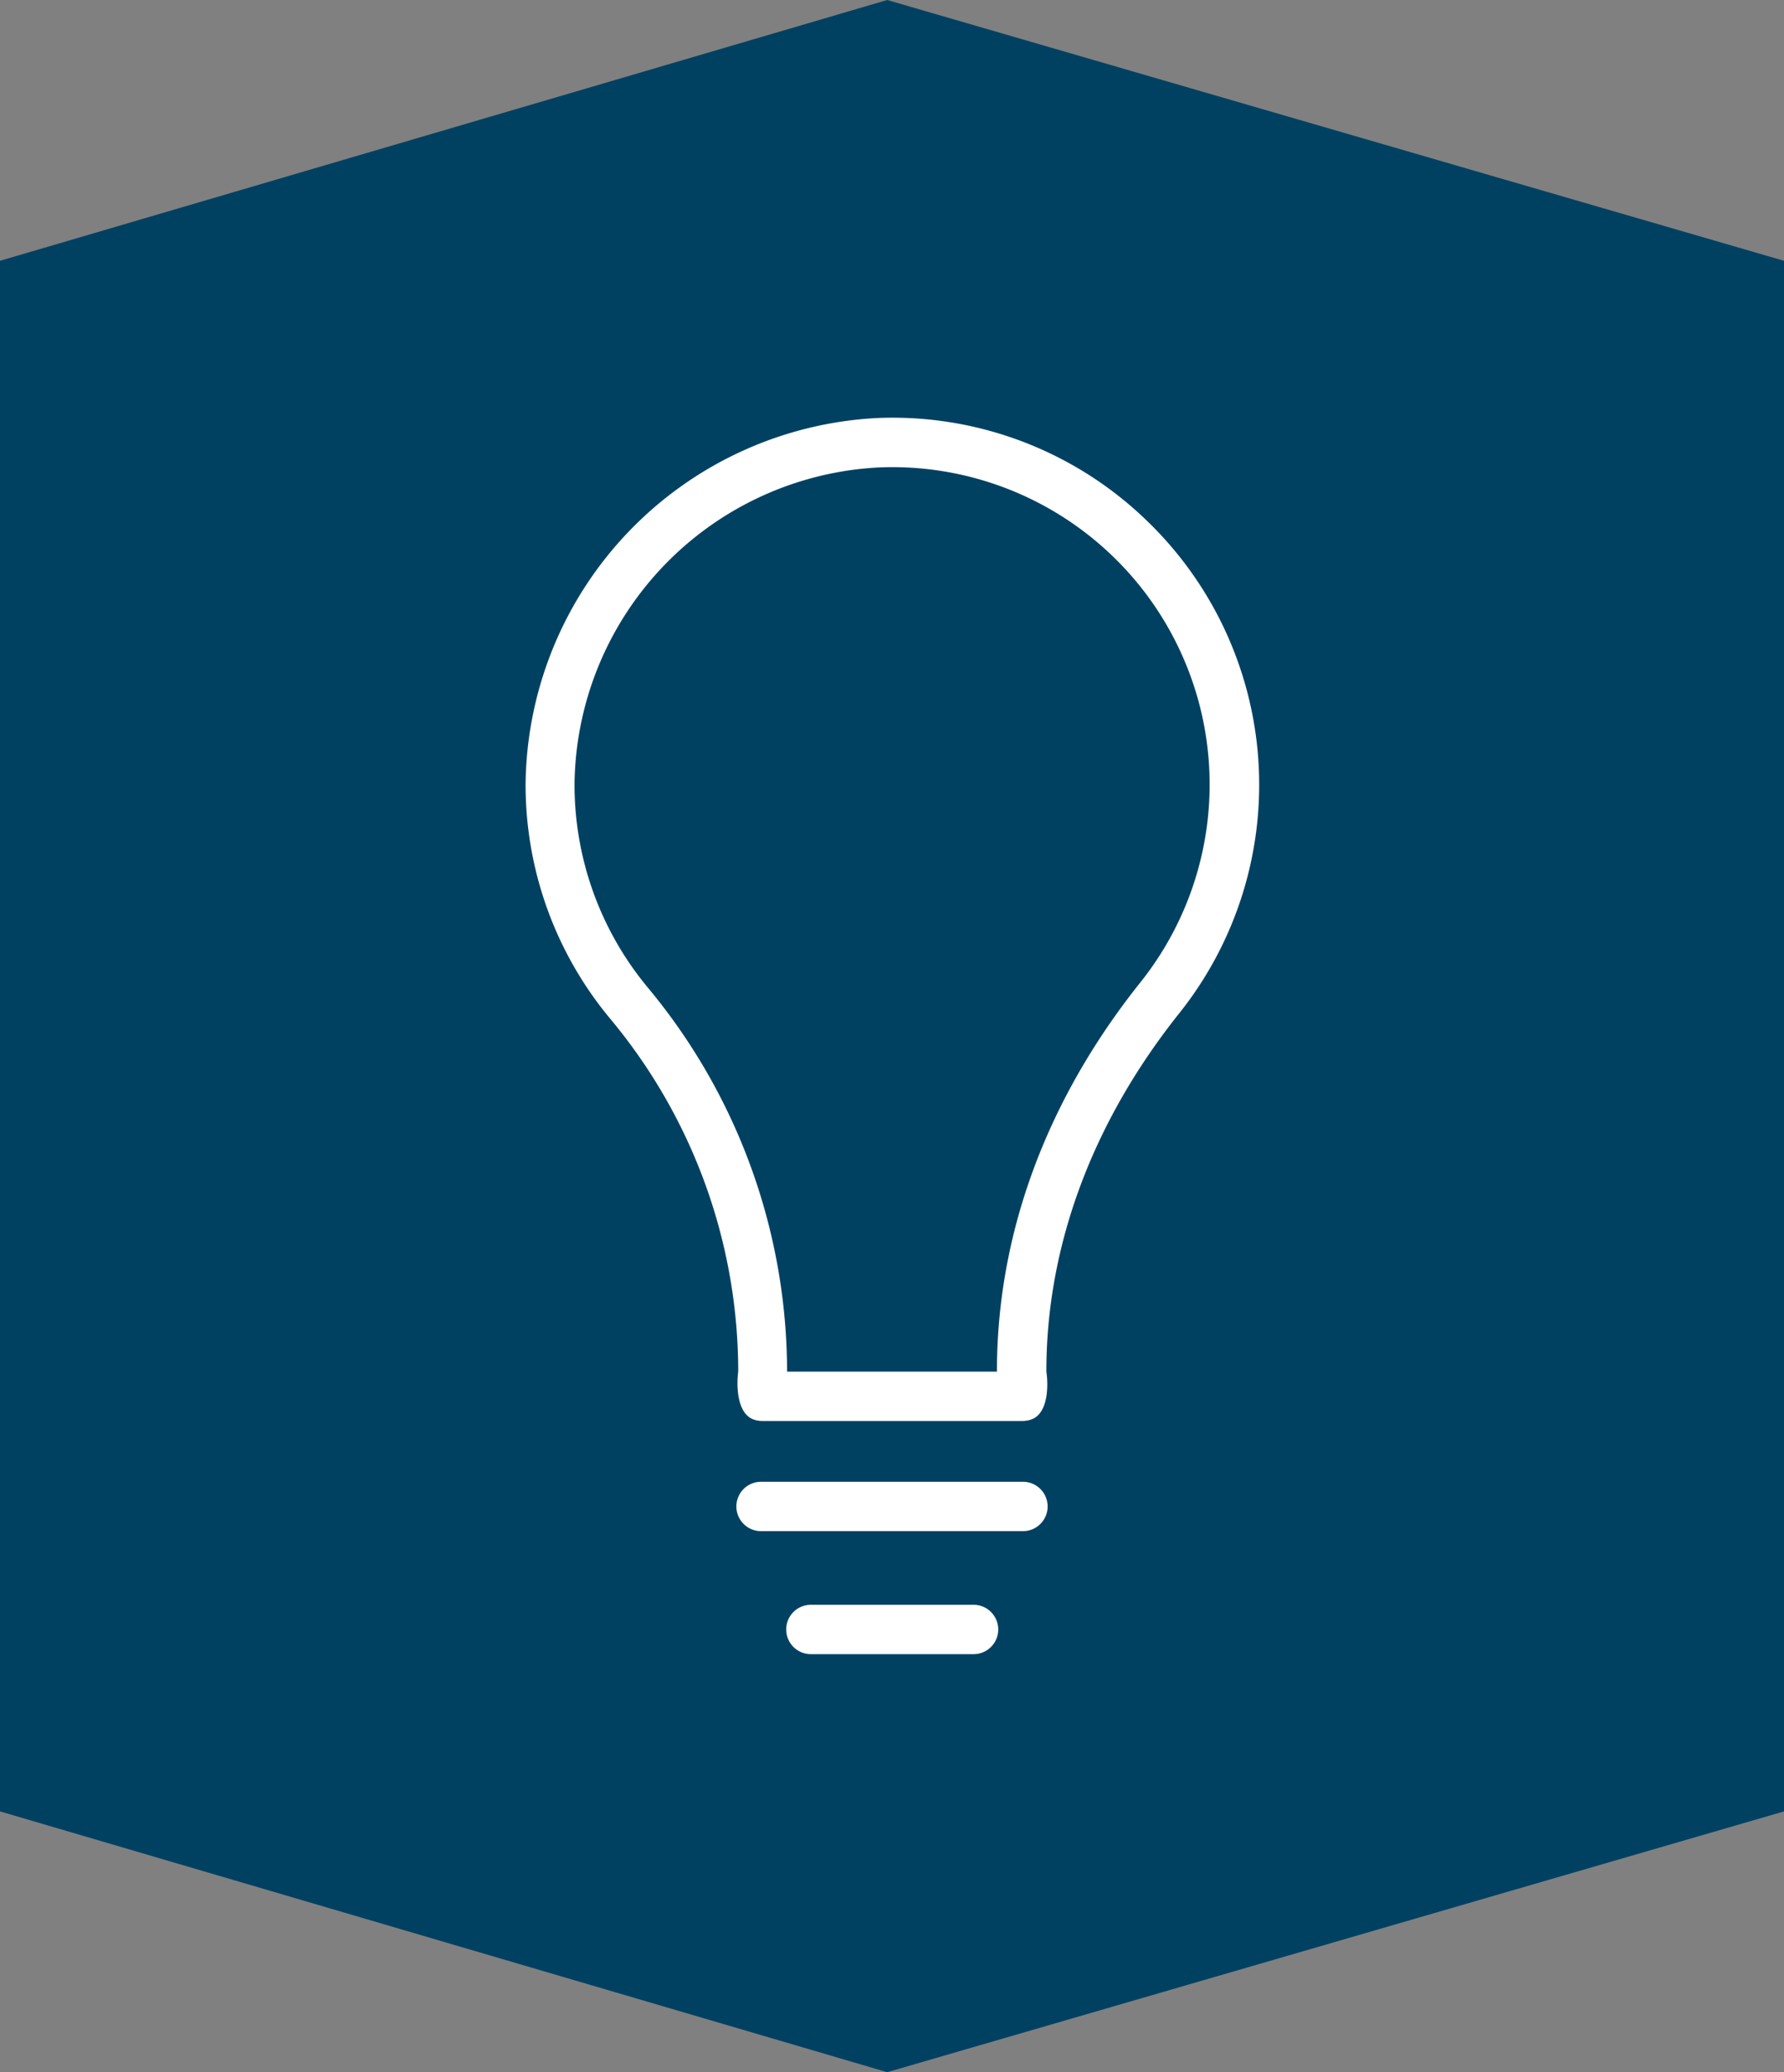
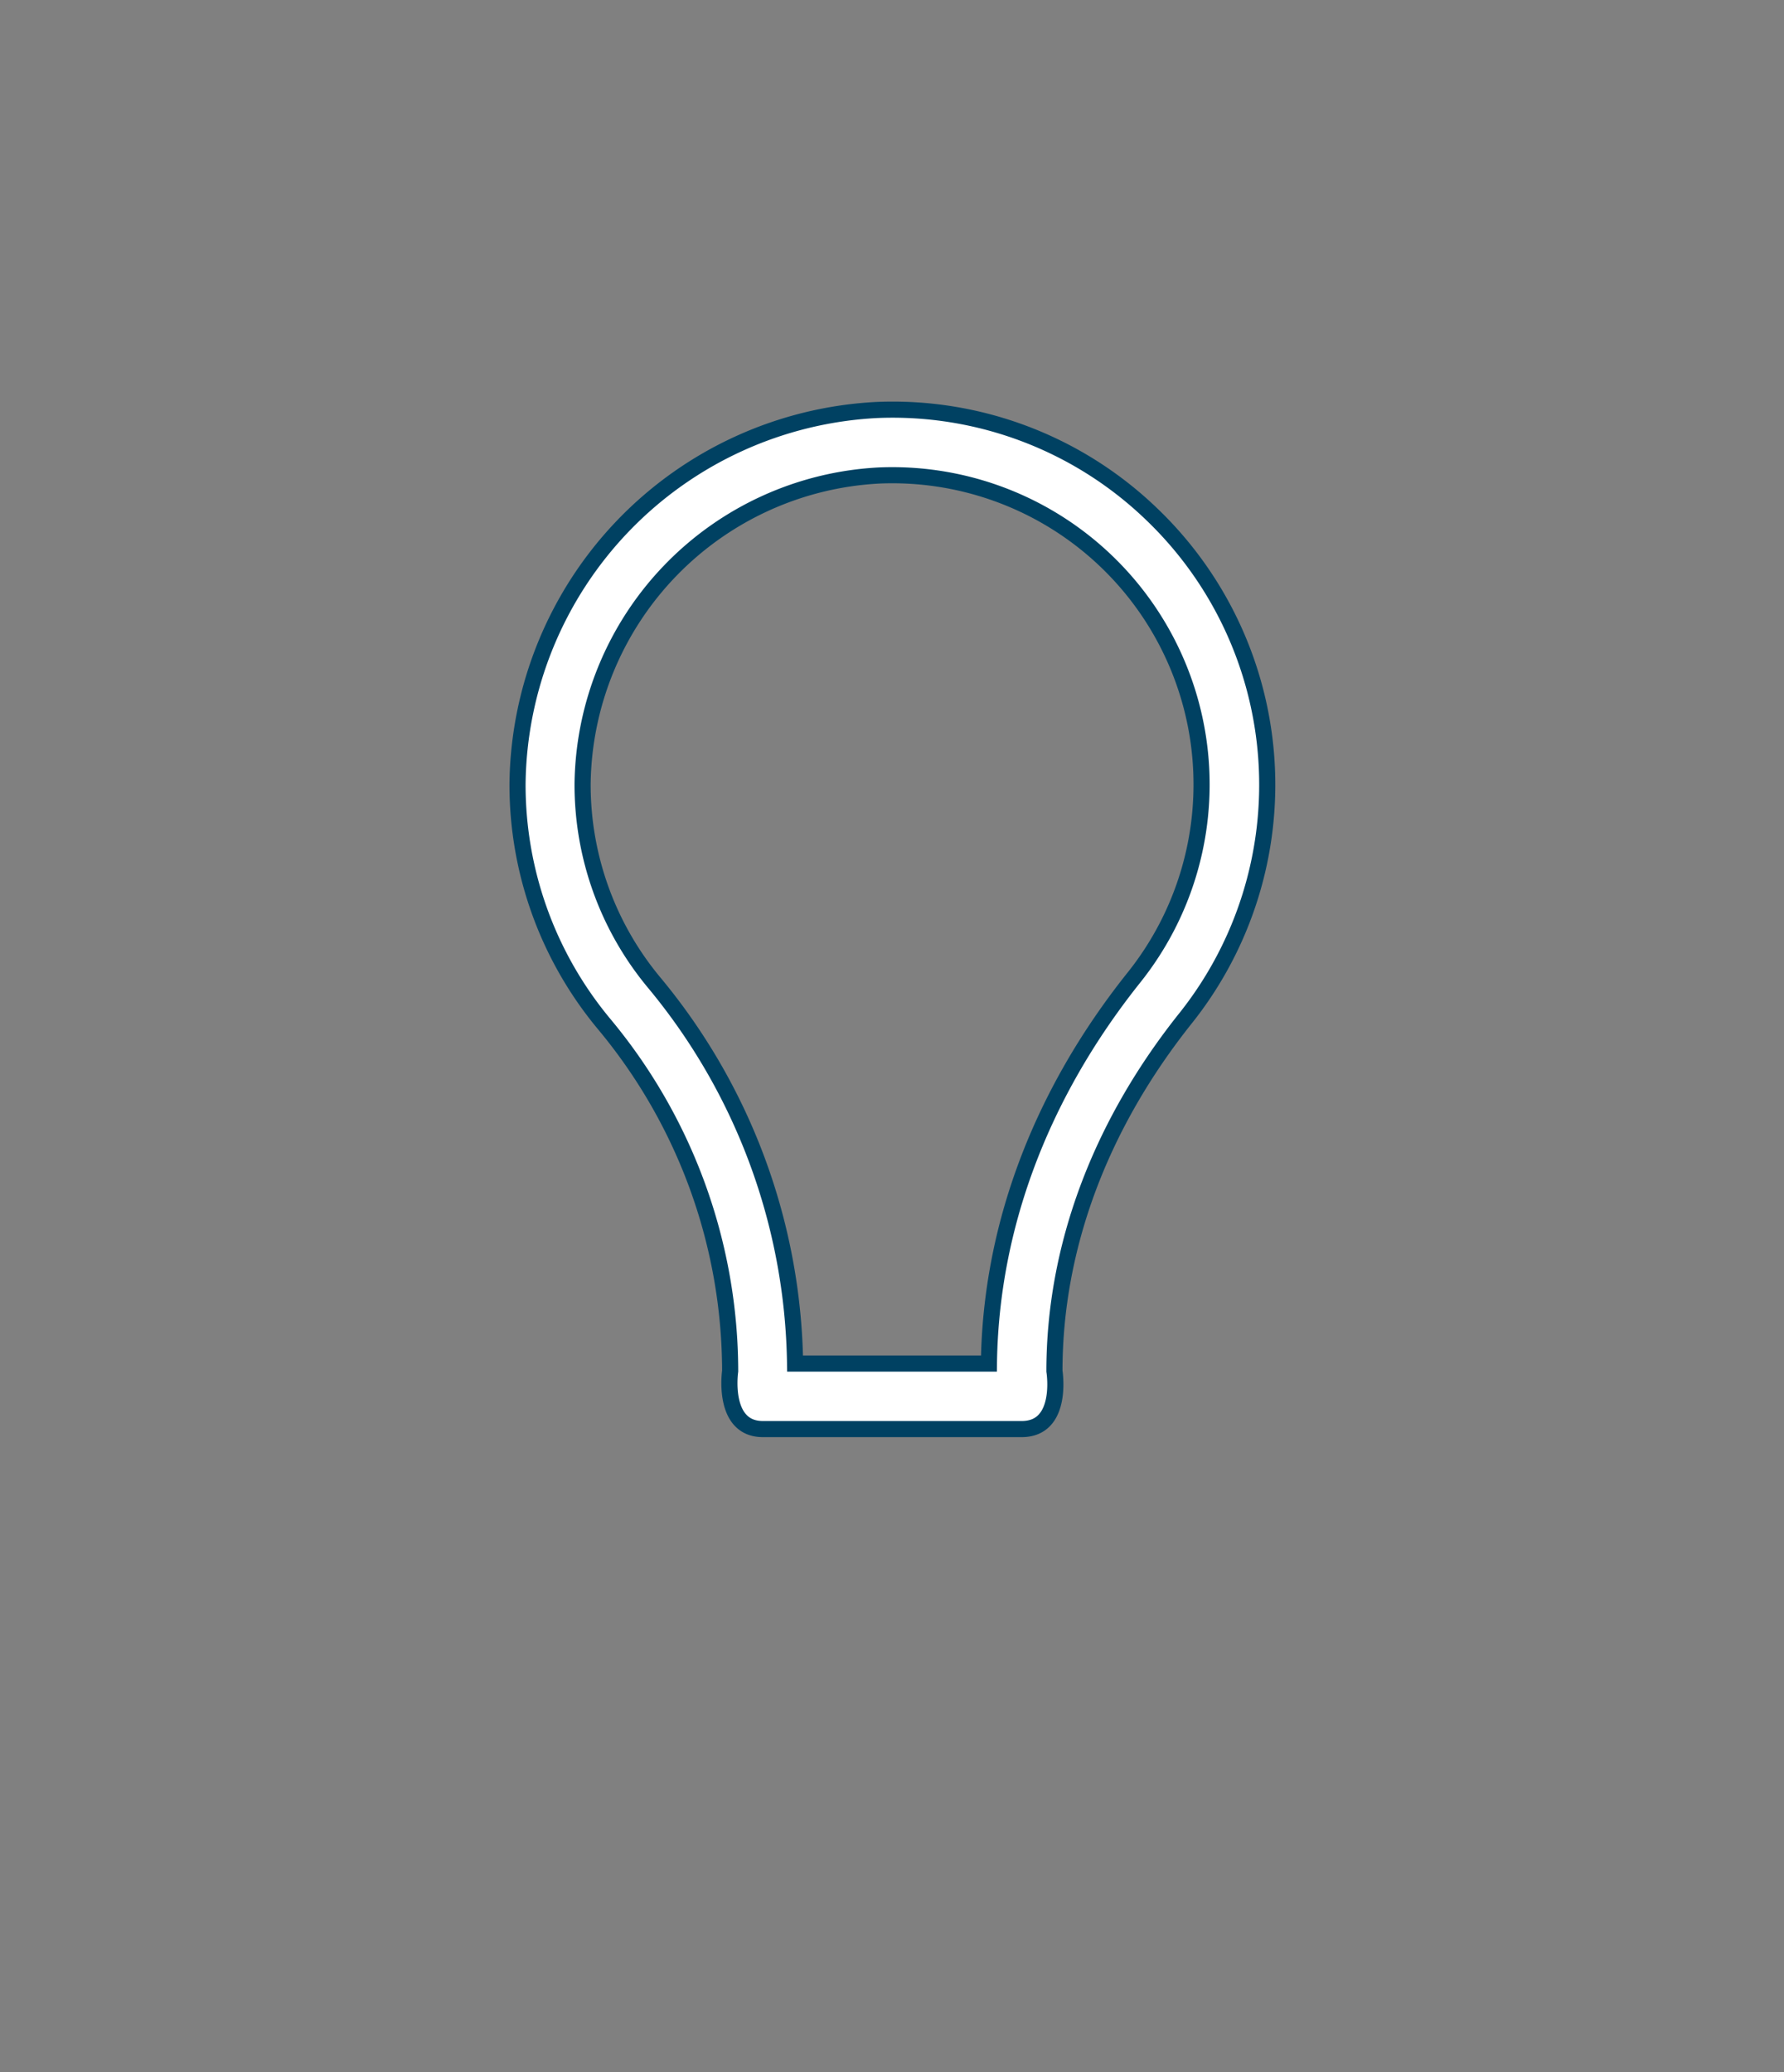
<svg xmlns="http://www.w3.org/2000/svg" viewBox="0 0 120.65 140.16">
  <rect x="0" y="0" width="120.65" height="140.16" fill="#808080" stroke="none" />
  <defs>
    <style>.cls-1{fill:#004162;}.cls-2{fill:#fff;stroke:#004162;stroke-miterlimit:10;stroke-width:1.09px;}</style>
  </defs>
  <title>Asset 4</title>
  <g id="Layer_2" data-name="Layer 2">
    <g id="Layer_1-2" data-name="Layer 1">
-       <polygon class="cls-1" points="60 0 0 17.64 0 122.52 60 140.16 120.65 122.52 120.65 17.64 60 0" />
      <path class="cls-2" d="M77.91,34.8a25.24,25.24,0,0,0-18.6-7.07A25.61,25.61,0,0,0,35,53a25.28,25.28,0,0,0,5.87,16.28,36.74,36.74,0,0,1,8.51,23.46s-.58,3.92,2.21,3.92H69.1c2.85,0,2.21-3.92,2.21-3.92,0-8.34,3.07-16.6,8.88-23.88A25.34,25.34,0,0,0,77.91,34.8ZM76.71,66.09C70.39,74,67,83,66.88,92.23H53.77a41.22,41.22,0,0,0-9.54-25.78A20.92,20.92,0,0,1,39.4,53,21.15,21.15,0,0,1,59.49,32.16,20.92,20.92,0,0,1,76.71,66.09Zm0,0" />
-       <path class="cls-2" d="M69.18,99.68H51.47a2.21,2.21,0,1,0,0,4.43H69.18a2.21,2.21,0,1,0,0-4.43Zm0,0" />
-       <path class="cls-2" d="M65.84,108h-11a2.21,2.21,0,0,0,0,4.43h11a2.21,2.21,0,0,0,0-4.43Zm0,0" />
    </g>
  </g>
</svg>